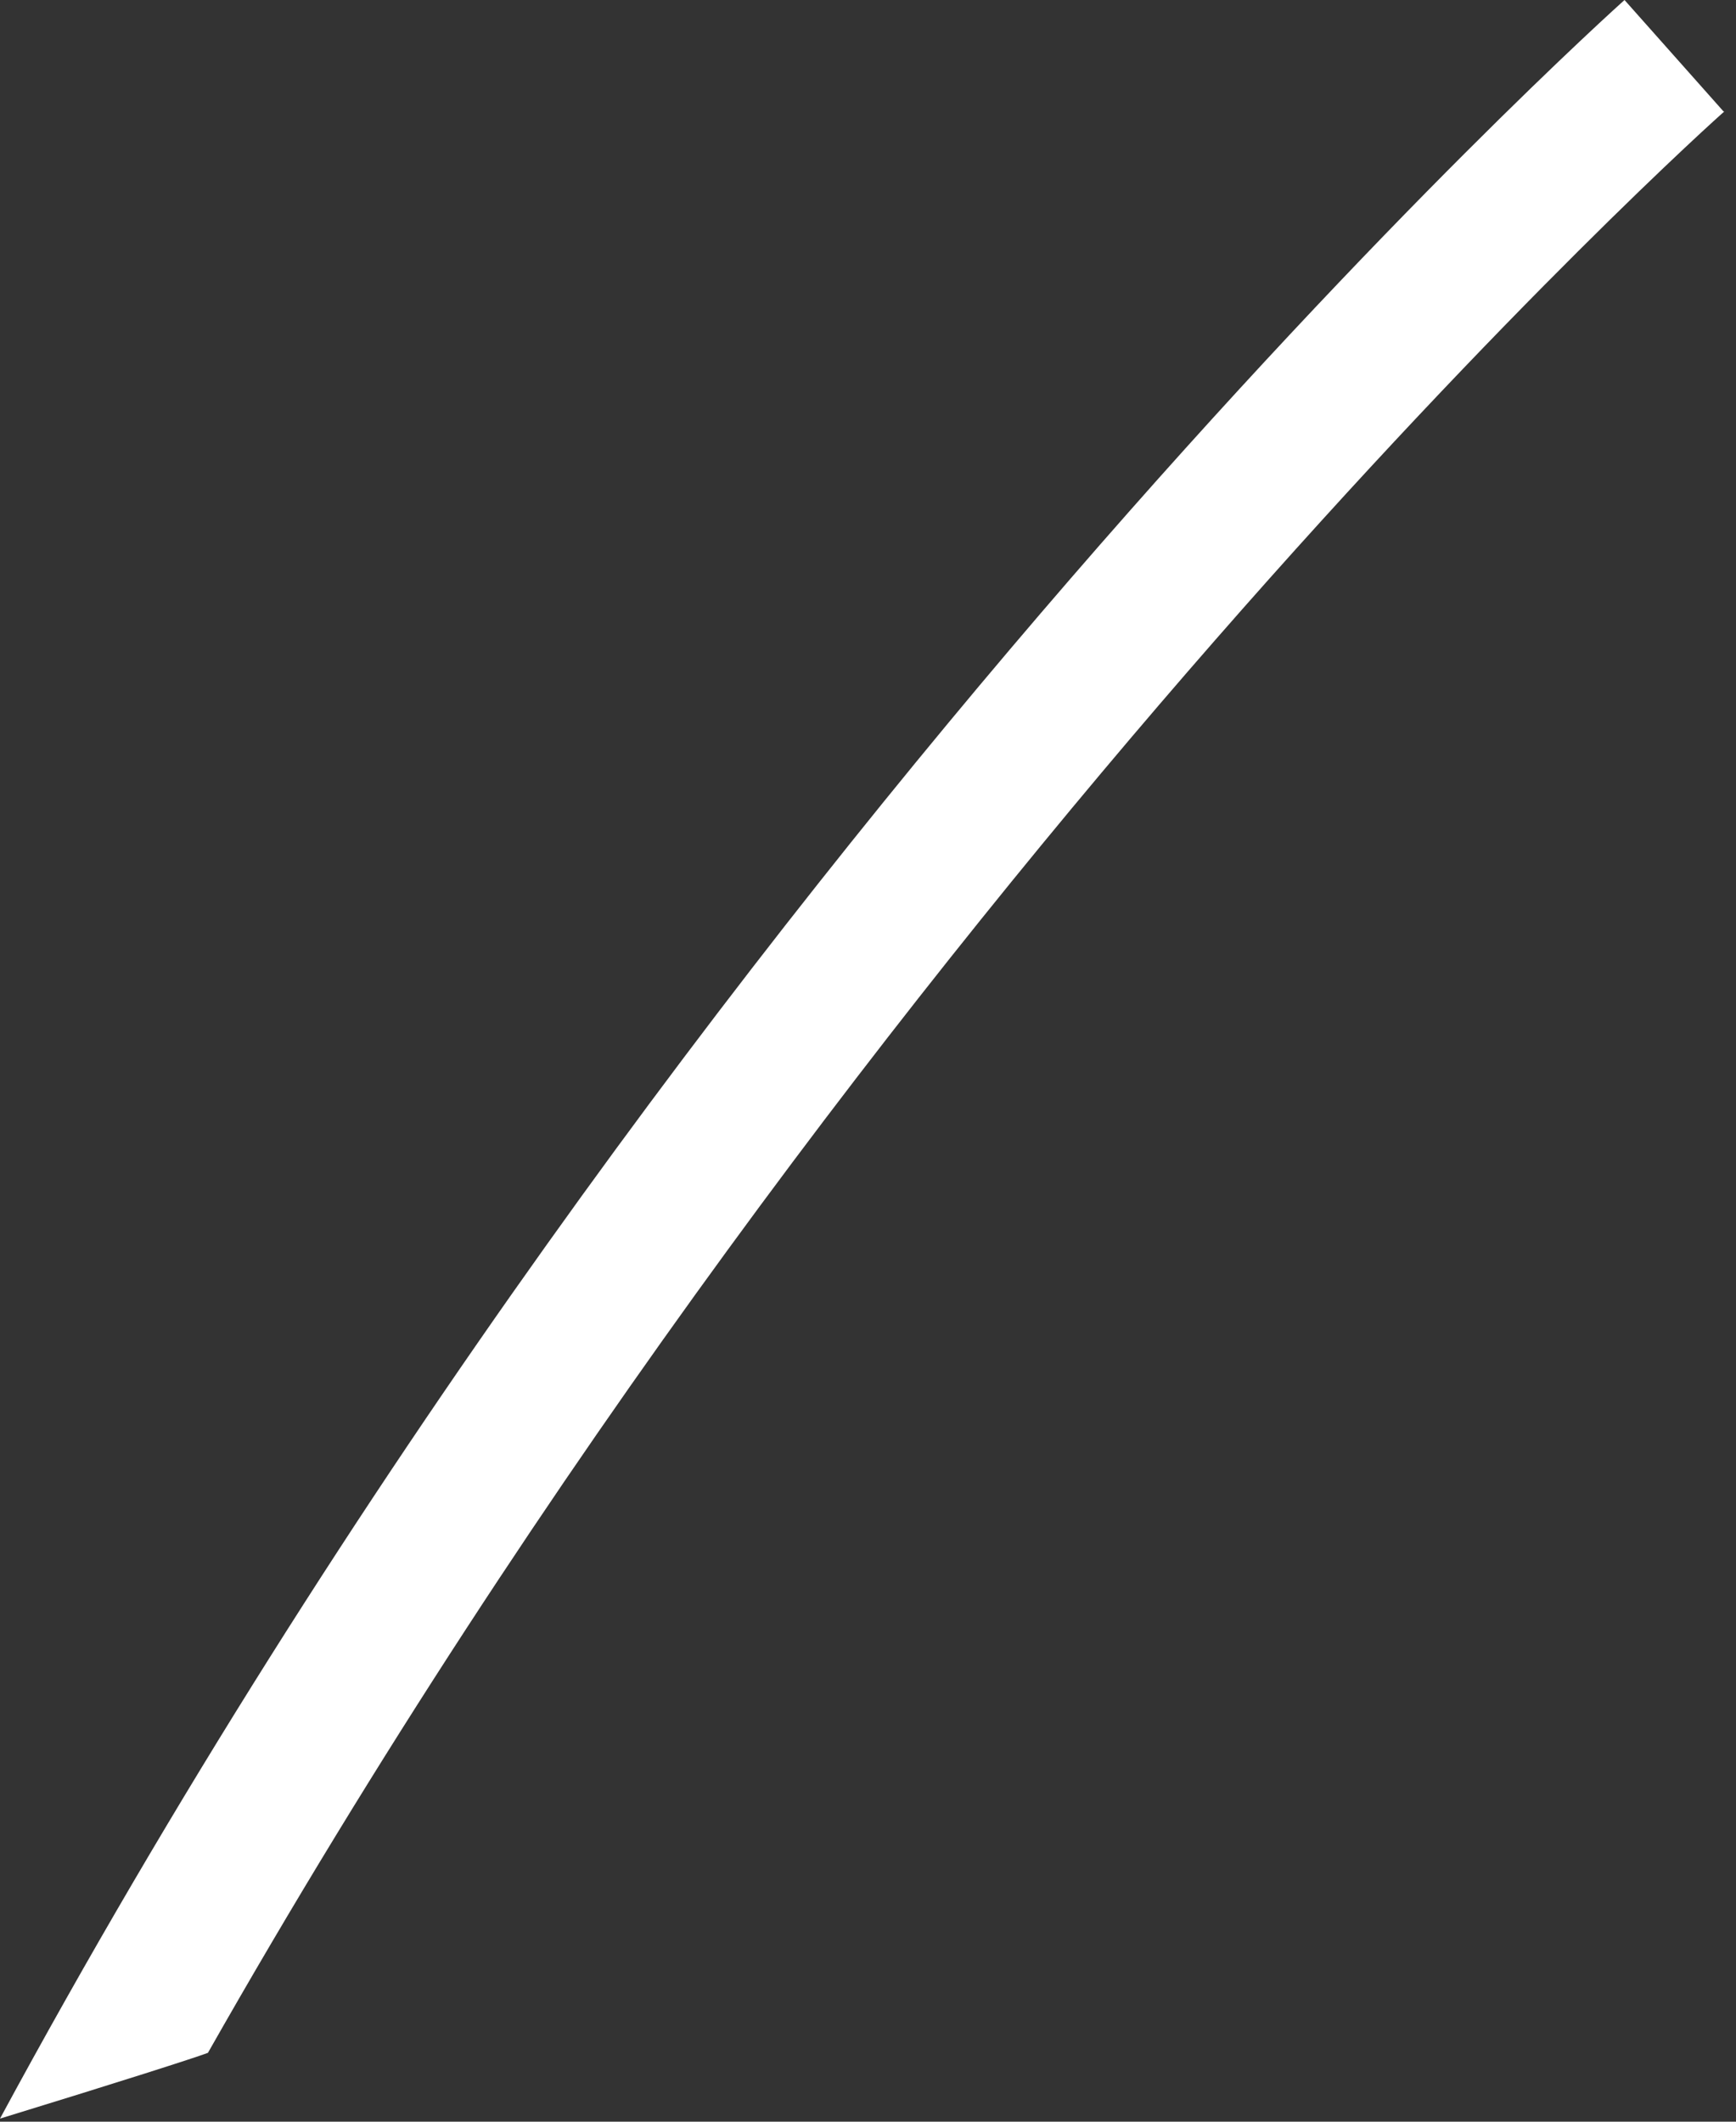
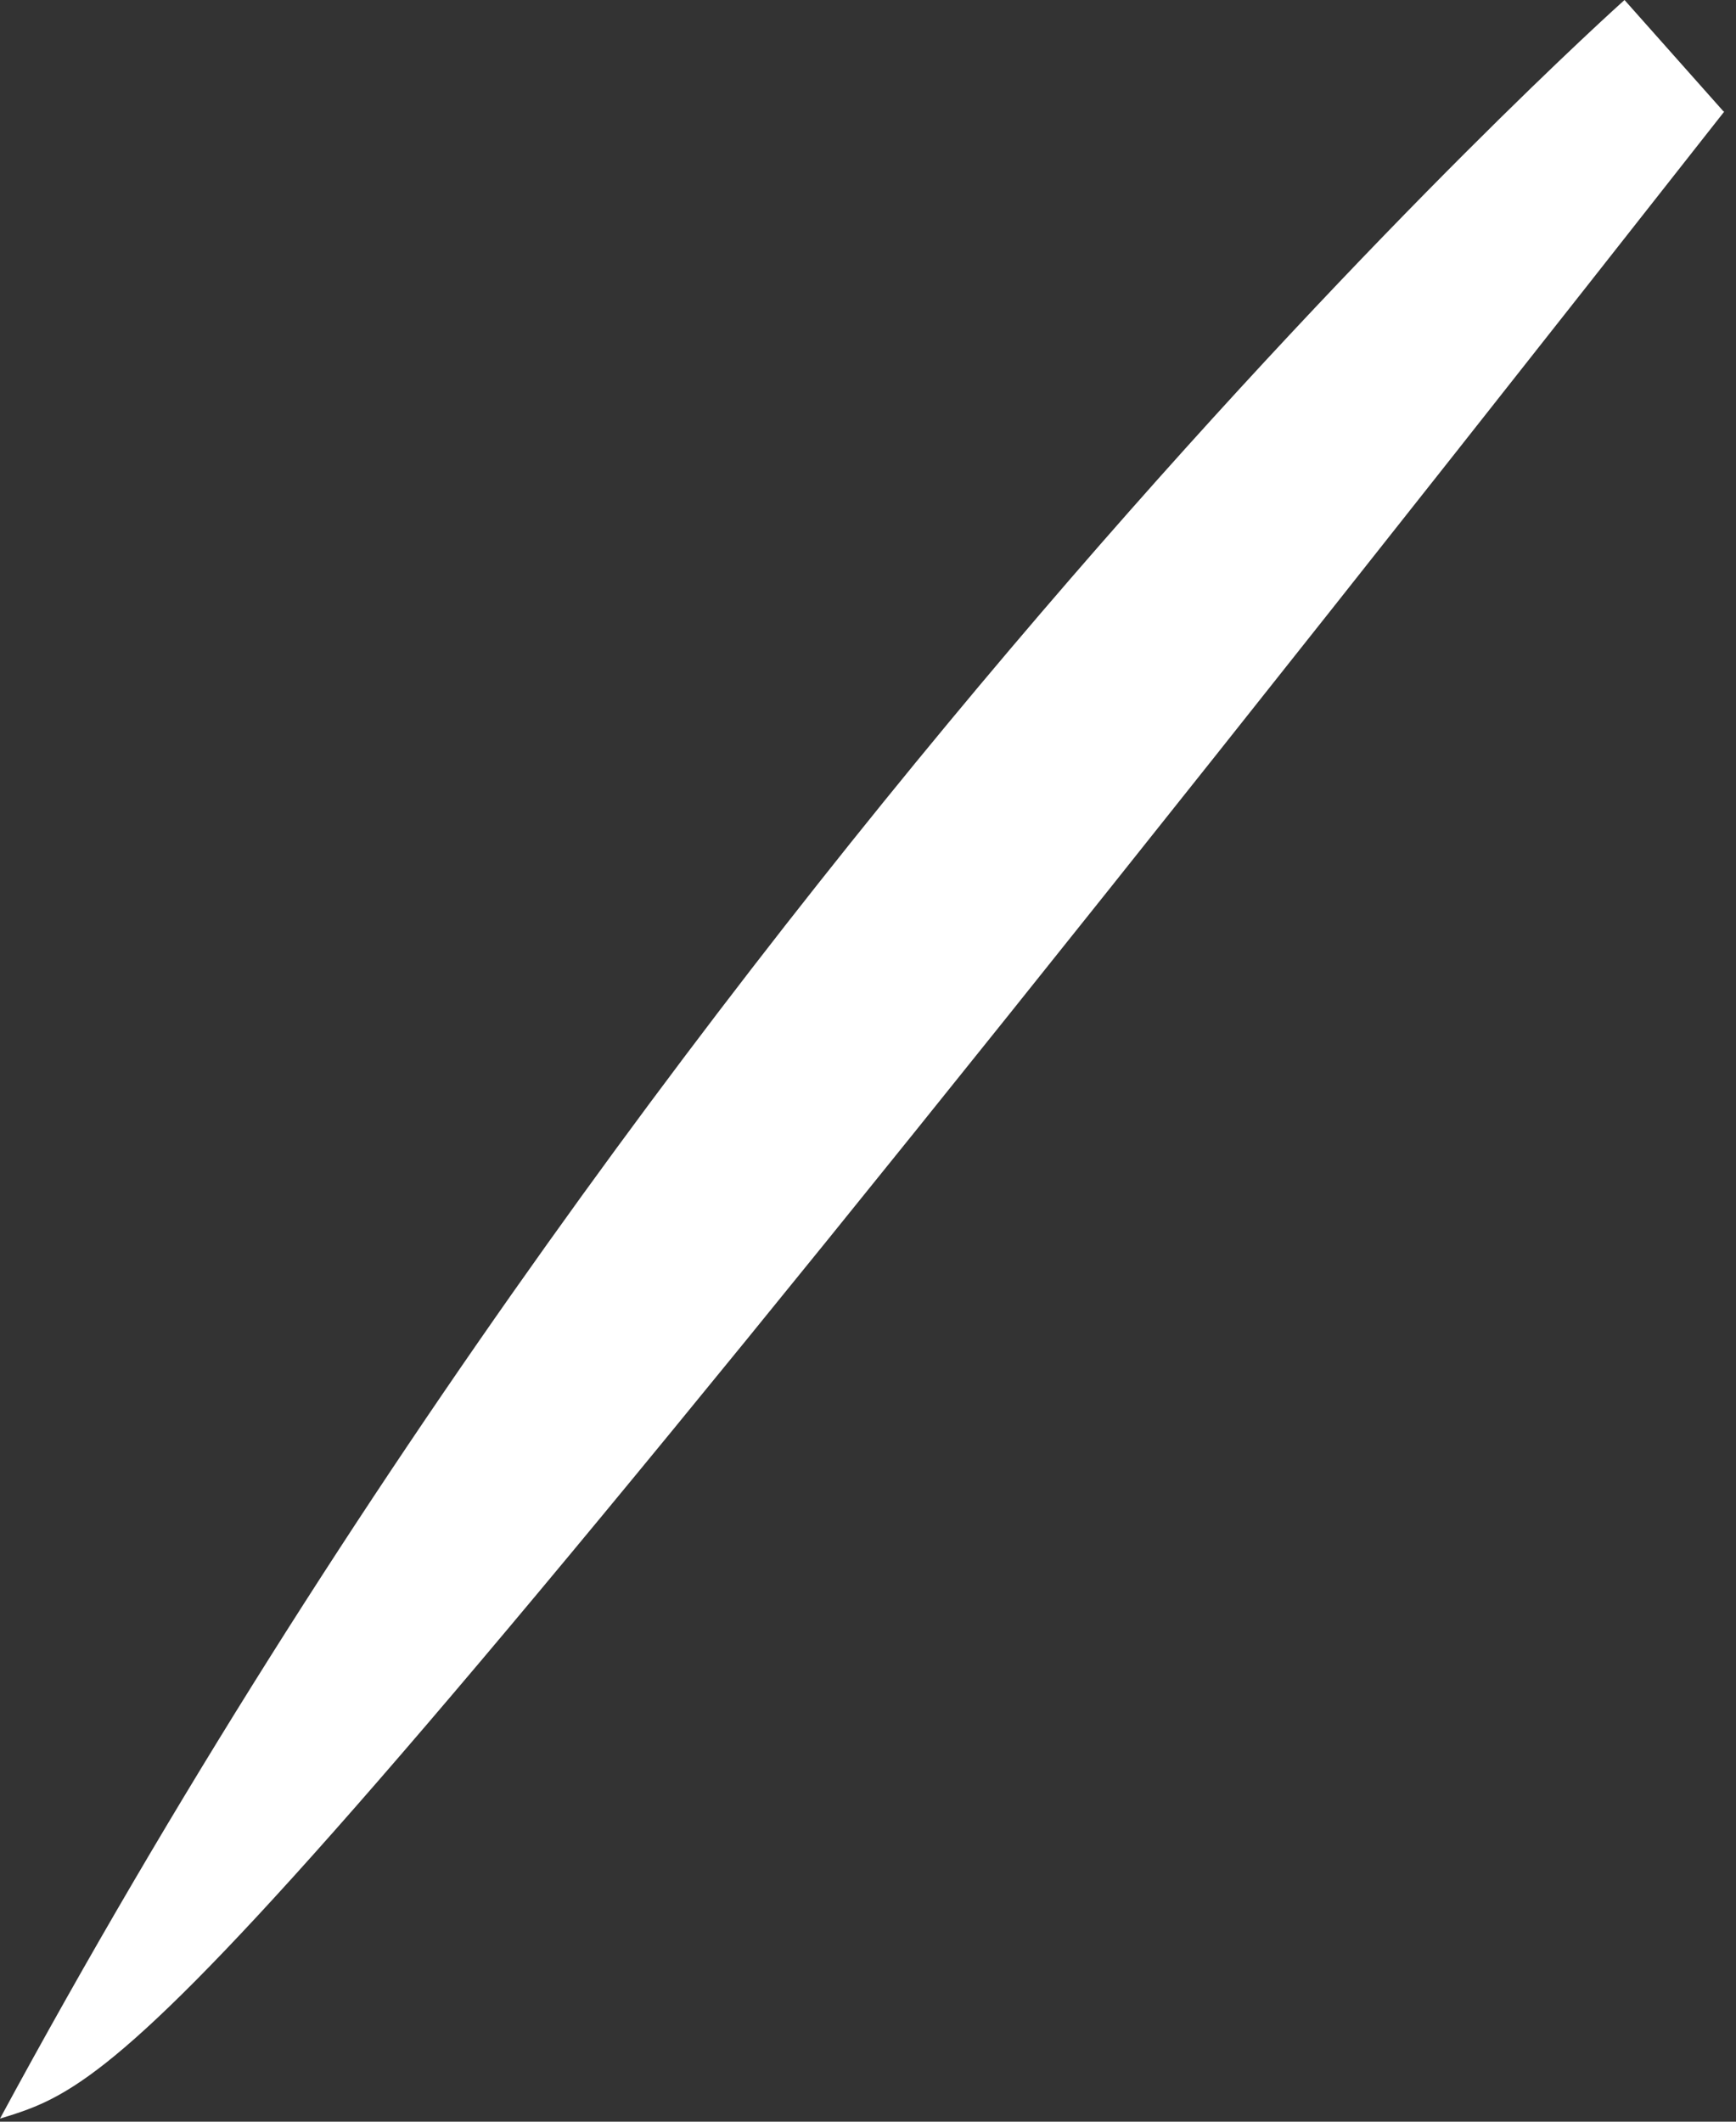
<svg xmlns="http://www.w3.org/2000/svg" fill="none" height="100%" overflow="visible" preserveAspectRatio="none" style="display: block;" viewBox="0 0 18 22" width="100%">
  <rect x="0" y="0" width="18" height="22" fill="#333333" stroke="none" />
-   <path d="M17.879 1.156C17.785 1.233 9.134 8.987 2.156 21.286C2.018 21.338 1.268 21.579 0 21.968C7.228 8.599 16.75 0.086 16.844 0L17.871 1.156H17.879Z" fill="white" id="Vector" />
+   <path d="M17.879 1.156C2.018 21.338 1.268 21.579 0 21.968C7.228 8.599 16.75 0.086 16.844 0L17.871 1.156H17.879Z" fill="white" id="Vector" />
</svg>